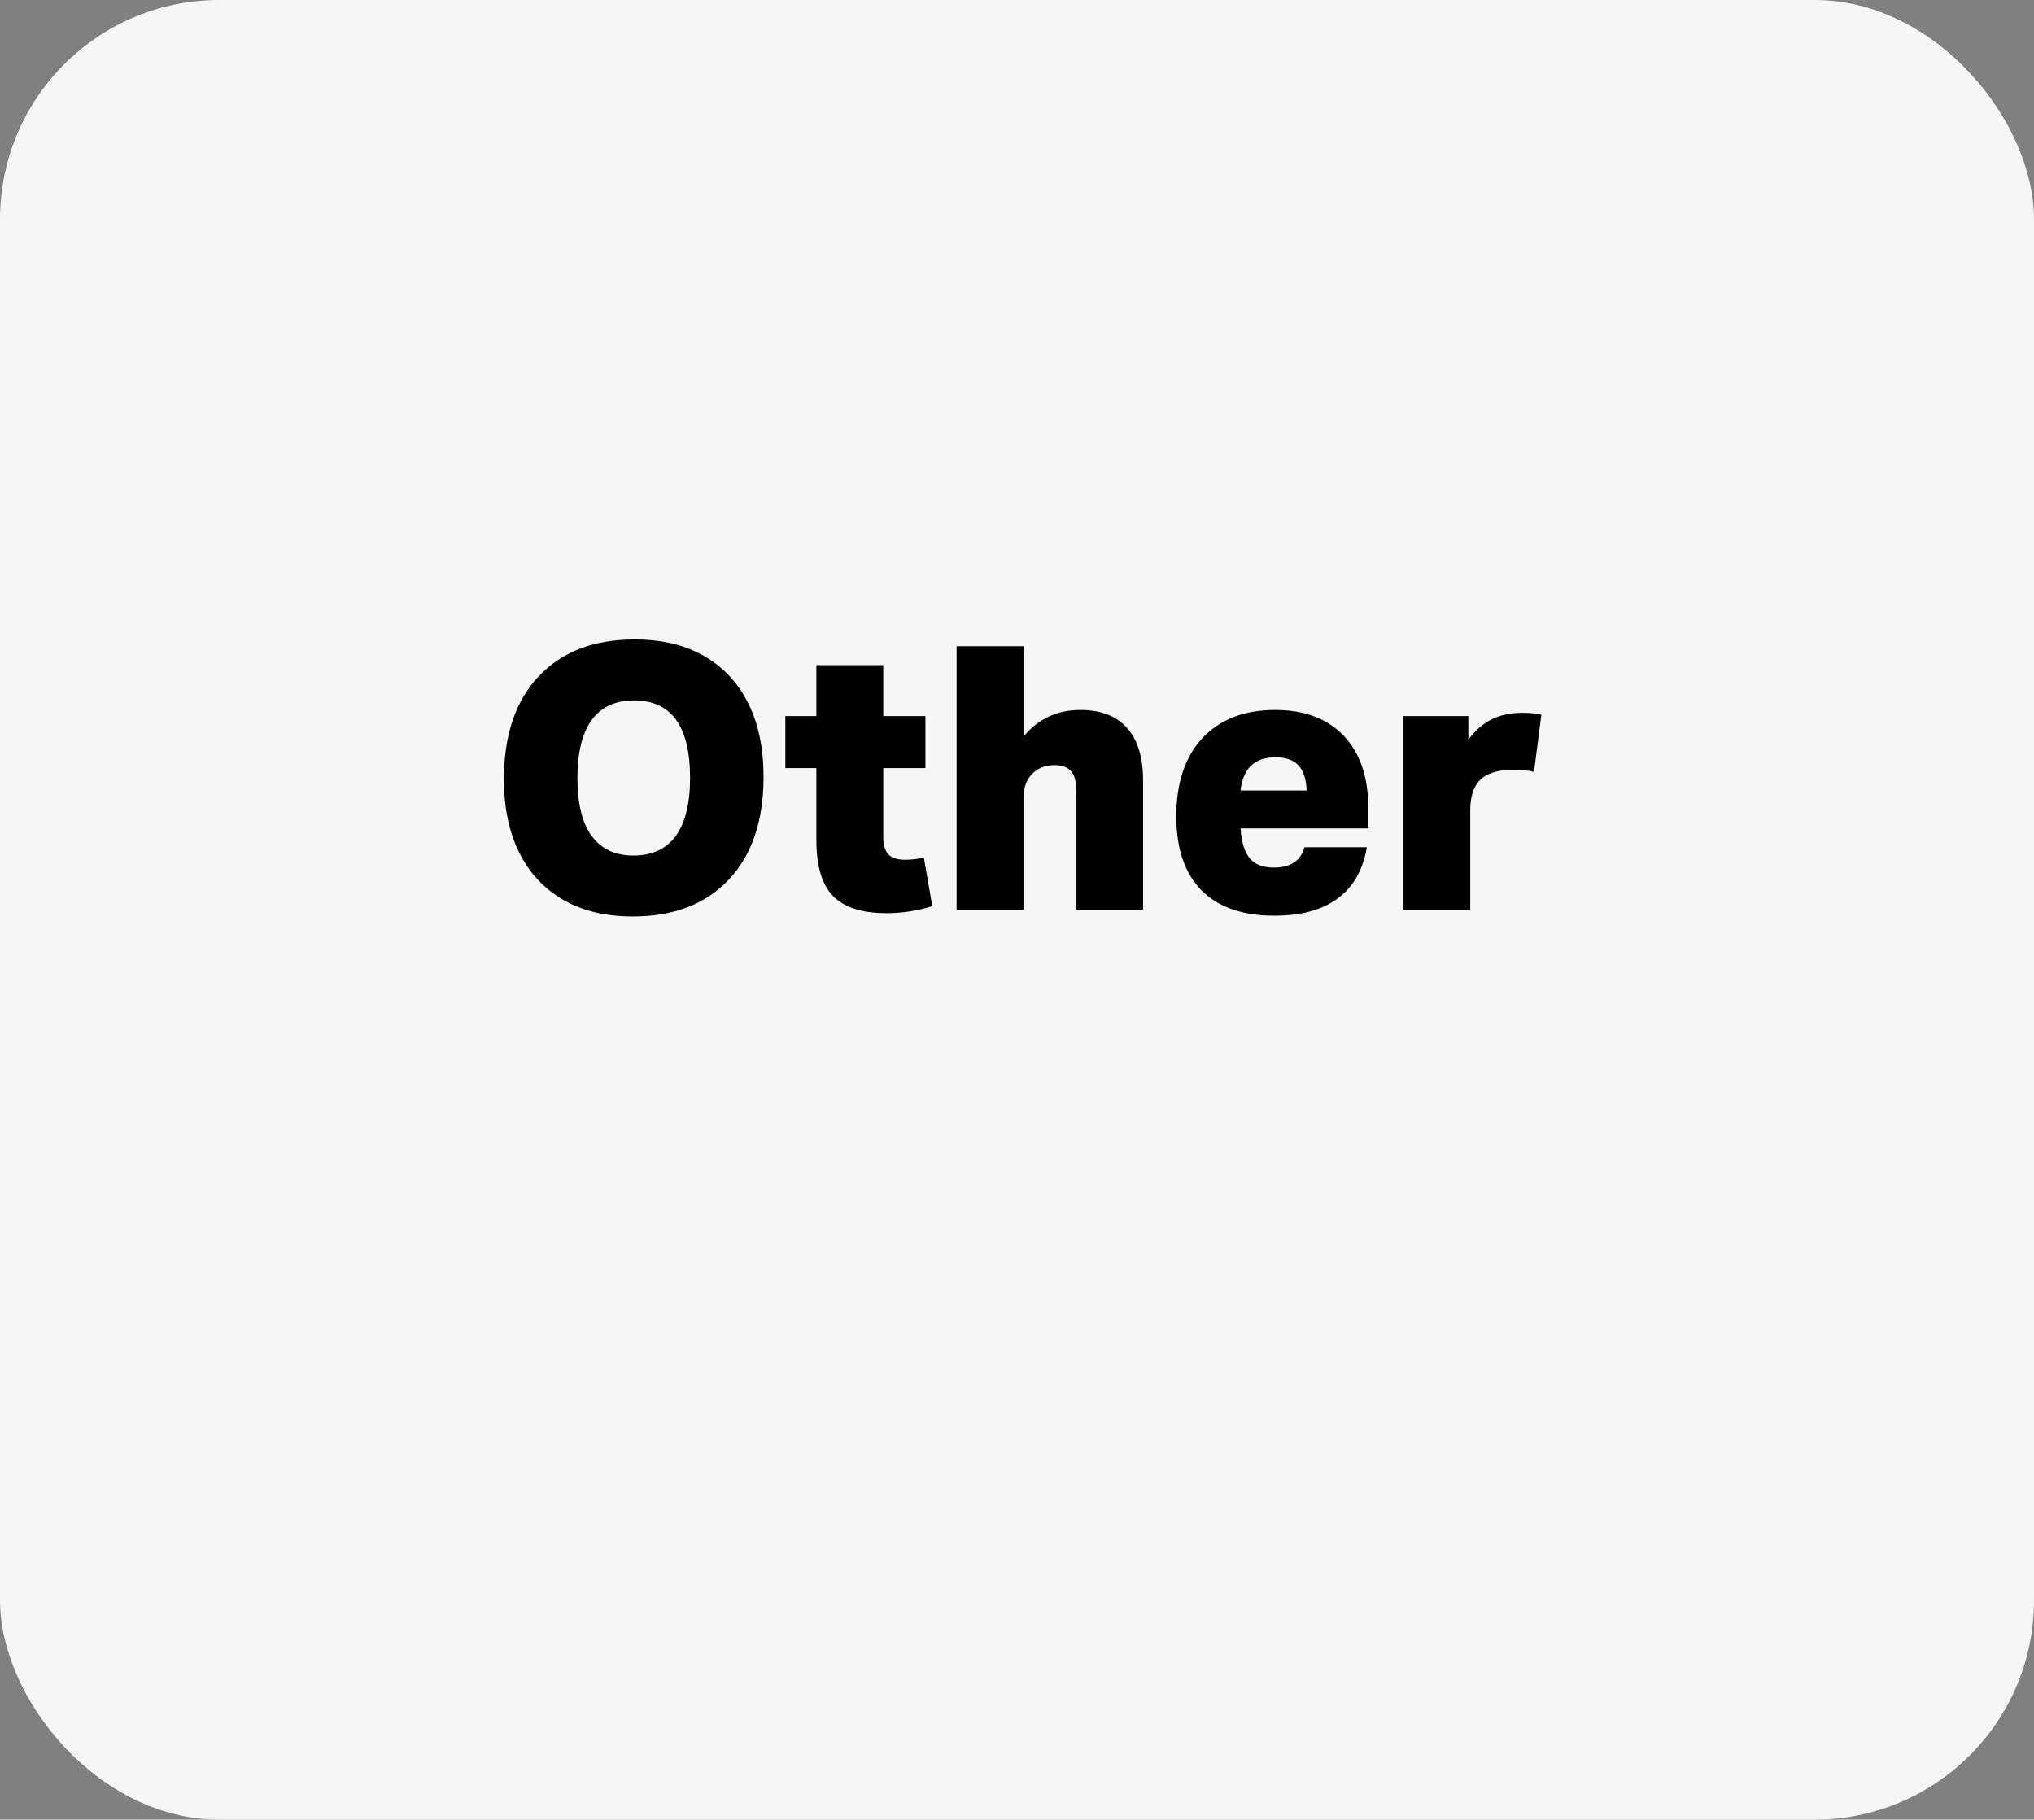
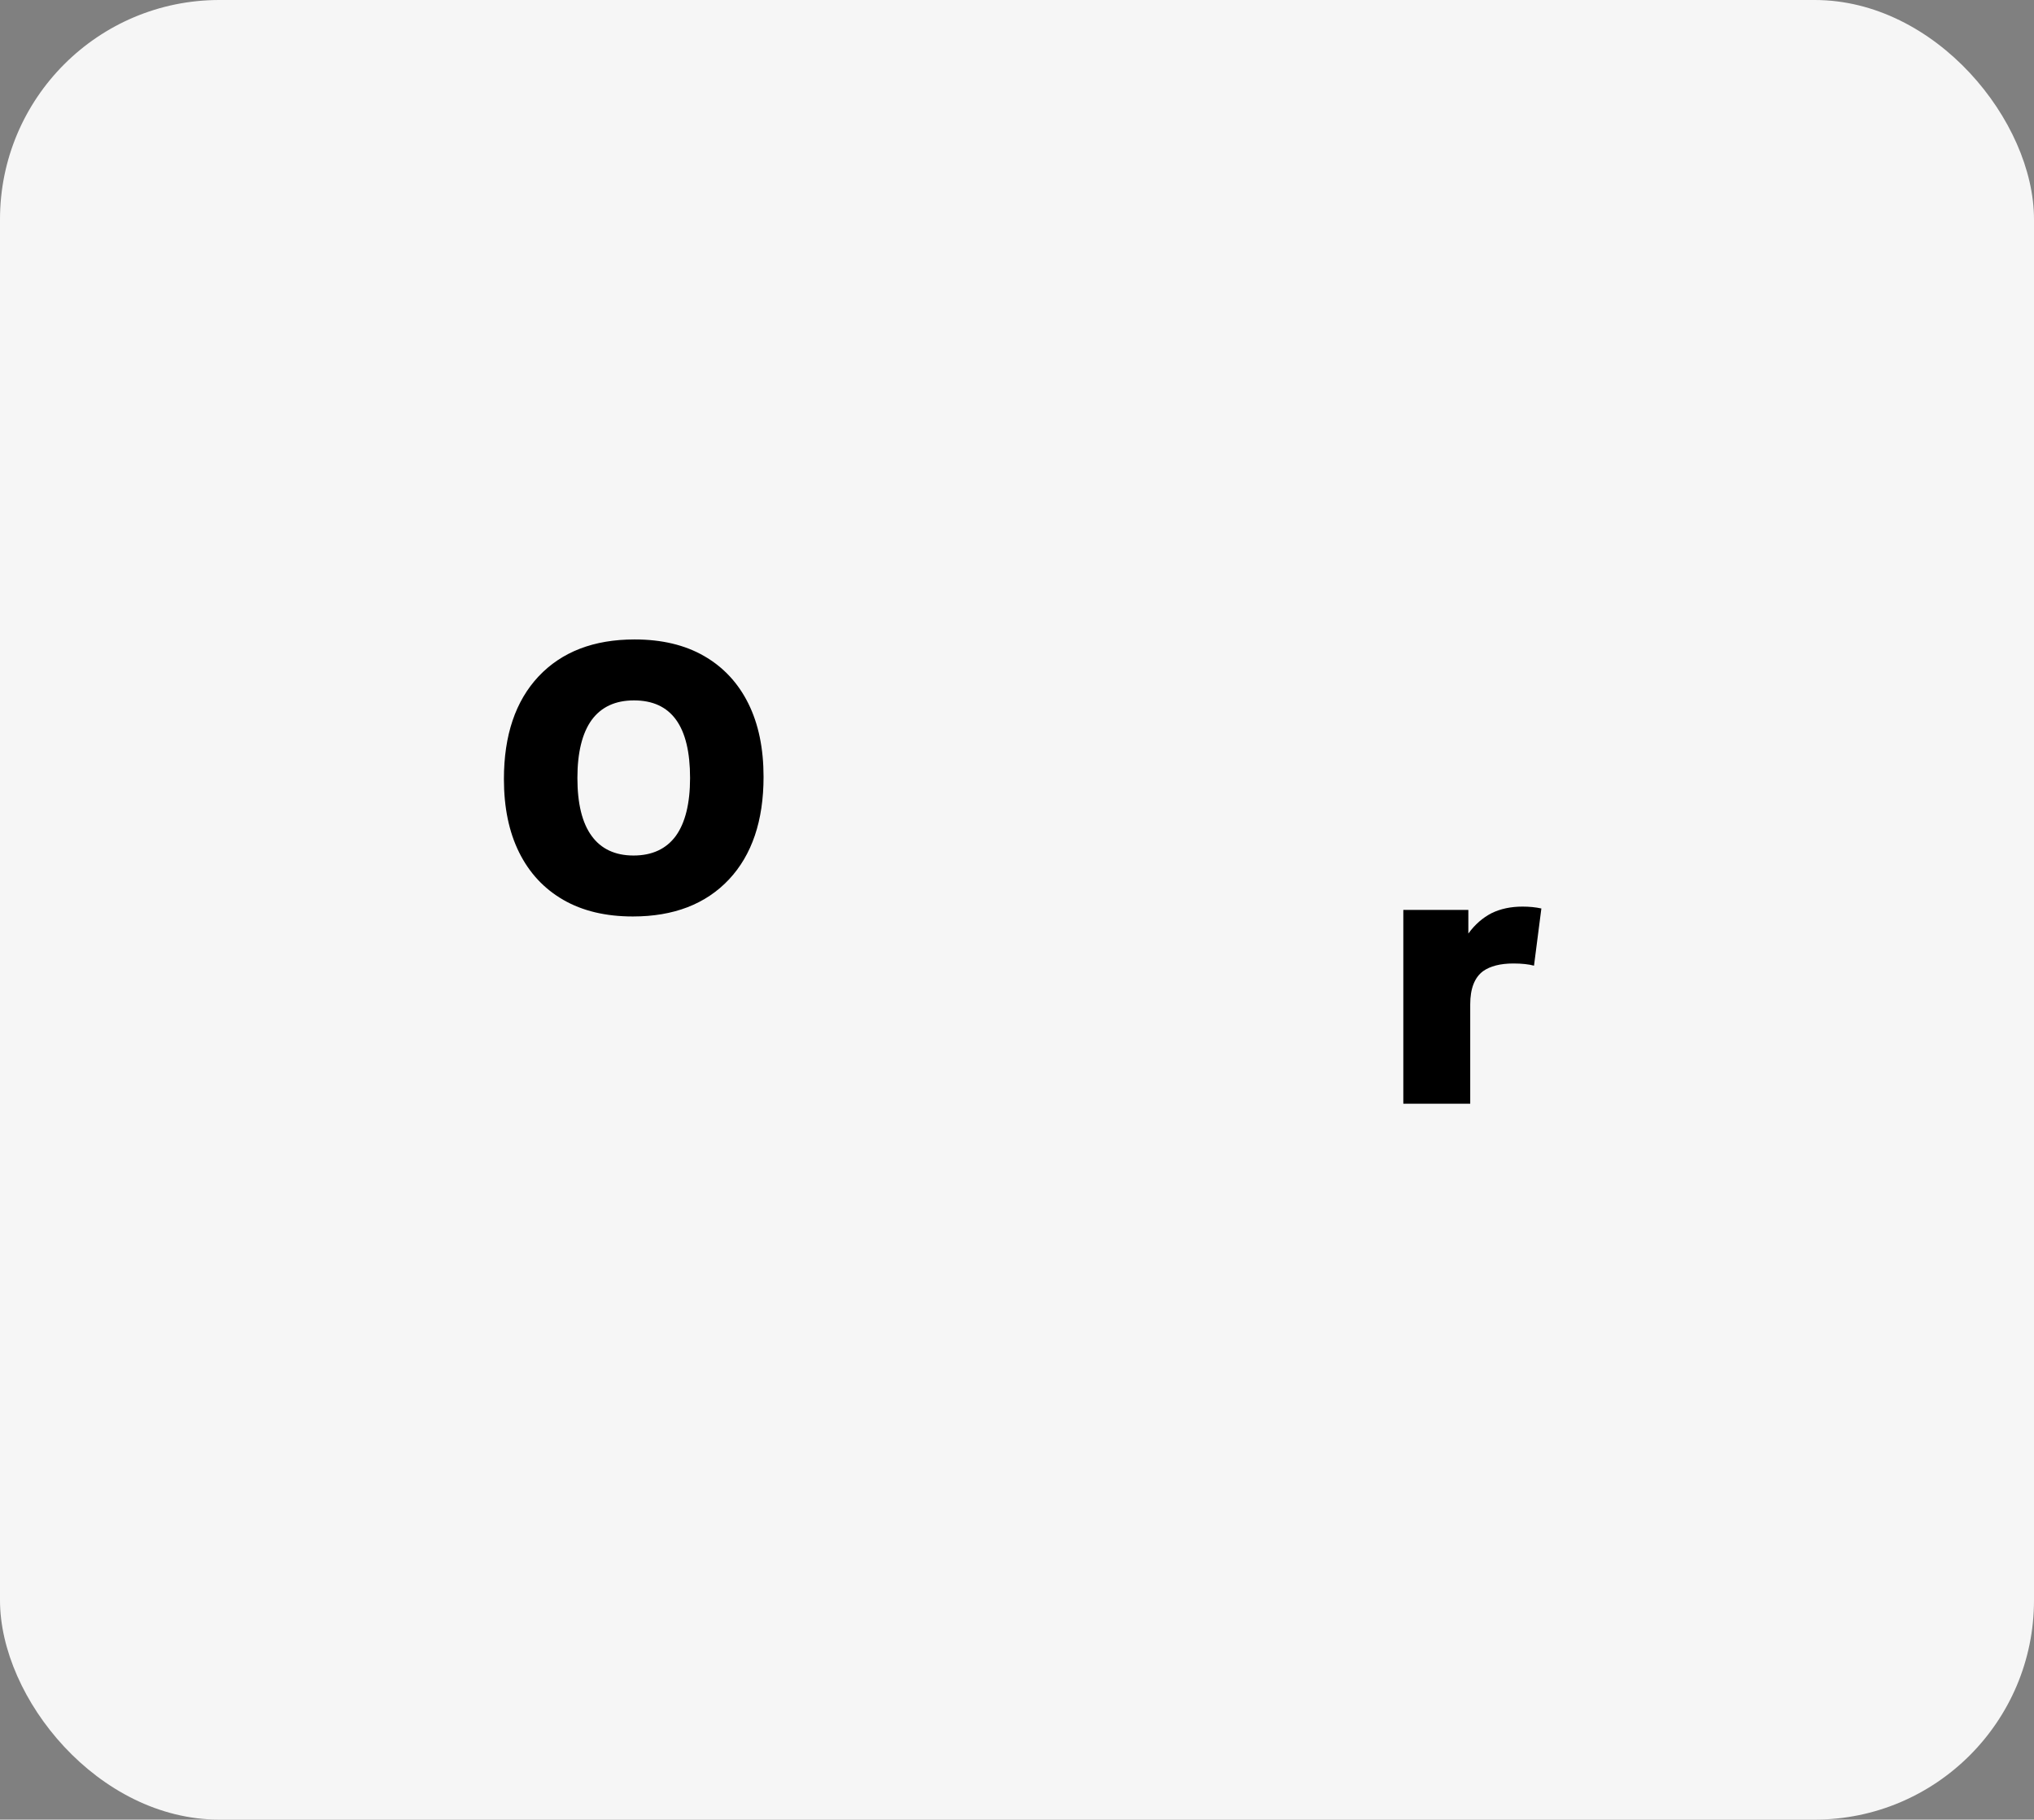
<svg xmlns="http://www.w3.org/2000/svg" id="Layer_2" data-name="Layer 2" viewBox="0 0 129.81 116.13">
  <rect x="0" y="0" width="129.81" height="116.13" fill="#808080" stroke="none" />
  <defs>
    <style>
      .cls-1, .cls-2 {
        stroke-width: 0px;
      }

      .cls-2 {
        fill: #f6f6f6;
      }
    </style>
  </defs>
  <g id="Layer_1-2" data-name="Layer 1-2">
    <rect class="cls-2" width="129.81" height="116.13" rx="14" ry="14" />
    <g>
      <path class="cls-1" d="M40.39,58.49c-1.73,0-3.21-.35-4.44-1.06-1.23-.71-2.17-1.72-2.82-3.03s-.97-2.87-.97-4.68c0-2.8.74-4.98,2.21-6.55,1.48-1.57,3.52-2.36,6.13-2.36,1.73,0,3.21.35,4.44,1.06s2.17,1.72,2.82,3.03.97,2.87.97,4.68c0,2.8-.74,4.98-2.21,6.55-1.48,1.57-3.52,2.36-6.13,2.36ZM40.43,54.6c1.19,0,2.09-.42,2.7-1.25.6-.83.91-2.07.91-3.7,0-3.3-1.19-4.95-3.58-4.95-1.19,0-2.09.42-2.7,1.25-.6.83-.91,2.07-.91,3.7s.3,2.87.91,3.7c.6.83,1.5,1.25,2.67,1.25Z" />
-       <path class="cls-1" d="M59.5,57.83c-.96.3-1.93.45-2.92.45-1.57,0-2.71-.37-3.42-1.1s-1.06-1.92-1.06-3.57v-4.59h-1.98v-3.32h1.98v-3.25h4.27v3.25h2.69v3.32h-2.69v4.41c0,.5.11.87.33,1.1.22.23.58.34,1.08.34.39,0,.79-.05,1.18-.14l.54,3.11Z" />
-       <path class="cls-1" d="M68.69,58.07v-7.59c0-.58-.11-1-.33-1.26-.22-.26-.57-.39-1.06-.39-.57,0-1.04.18-1.41.54-.38.38-.57.89-.57,1.53v7.16h-4.27v-16.82h4.27v5.77c.93-1.13,2.14-1.7,3.63-1.7,1.3,0,2.3.38,2.98,1.15.68.77,1.02,1.88,1.02,3.32v8.27h-4.27Z" />
-       <path class="cls-1" d="M87.23,54.08c-.25,1.45-.87,2.53-1.86,3.26s-2.33,1.1-4.03,1.1c-2.04,0-3.6-.54-4.67-1.63s-1.6-2.66-1.6-4.74.56-3.78,1.67-4.97c1.12-1.19,2.66-1.79,4.64-1.79,1.87,0,3.33.55,4.37,1.64,1.04,1.09,1.57,2.62,1.57,4.58v1.34h-8.15c.06.88.26,1.52.59,1.91s.84.59,1.53.59c1.07,0,1.72-.43,1.96-1.3h3.98ZM83.39,50.45c-.03-.74-.21-1.28-.53-1.61-.32-.34-.81-.51-1.47-.51-1.32,0-2.06.71-2.22,2.12h4.22Z" />
-       <path class="cls-1" d="M89.56,58.07v-12.37h4.15v1.51c.42-.58.92-1.01,1.48-1.3.57-.28,1.23-.42,1.98-.42.44,0,.84.04,1.2.12l-.47,3.65c-.33-.09-.77-.14-1.32-.14-.83,0-1.48.17-1.93.49-.55.41-.82,1.12-.82,2.12v6.34h-4.27Z" />
+       <path class="cls-1" d="M89.56,58.07h4.15v1.51c.42-.58.92-1.01,1.48-1.3.57-.28,1.23-.42,1.98-.42.44,0,.84.04,1.2.12l-.47,3.65c-.33-.09-.77-.14-1.32-.14-.83,0-1.48.17-1.93.49-.55.41-.82,1.12-.82,2.12v6.34h-4.27Z" />
    </g>
  </g>
</svg>